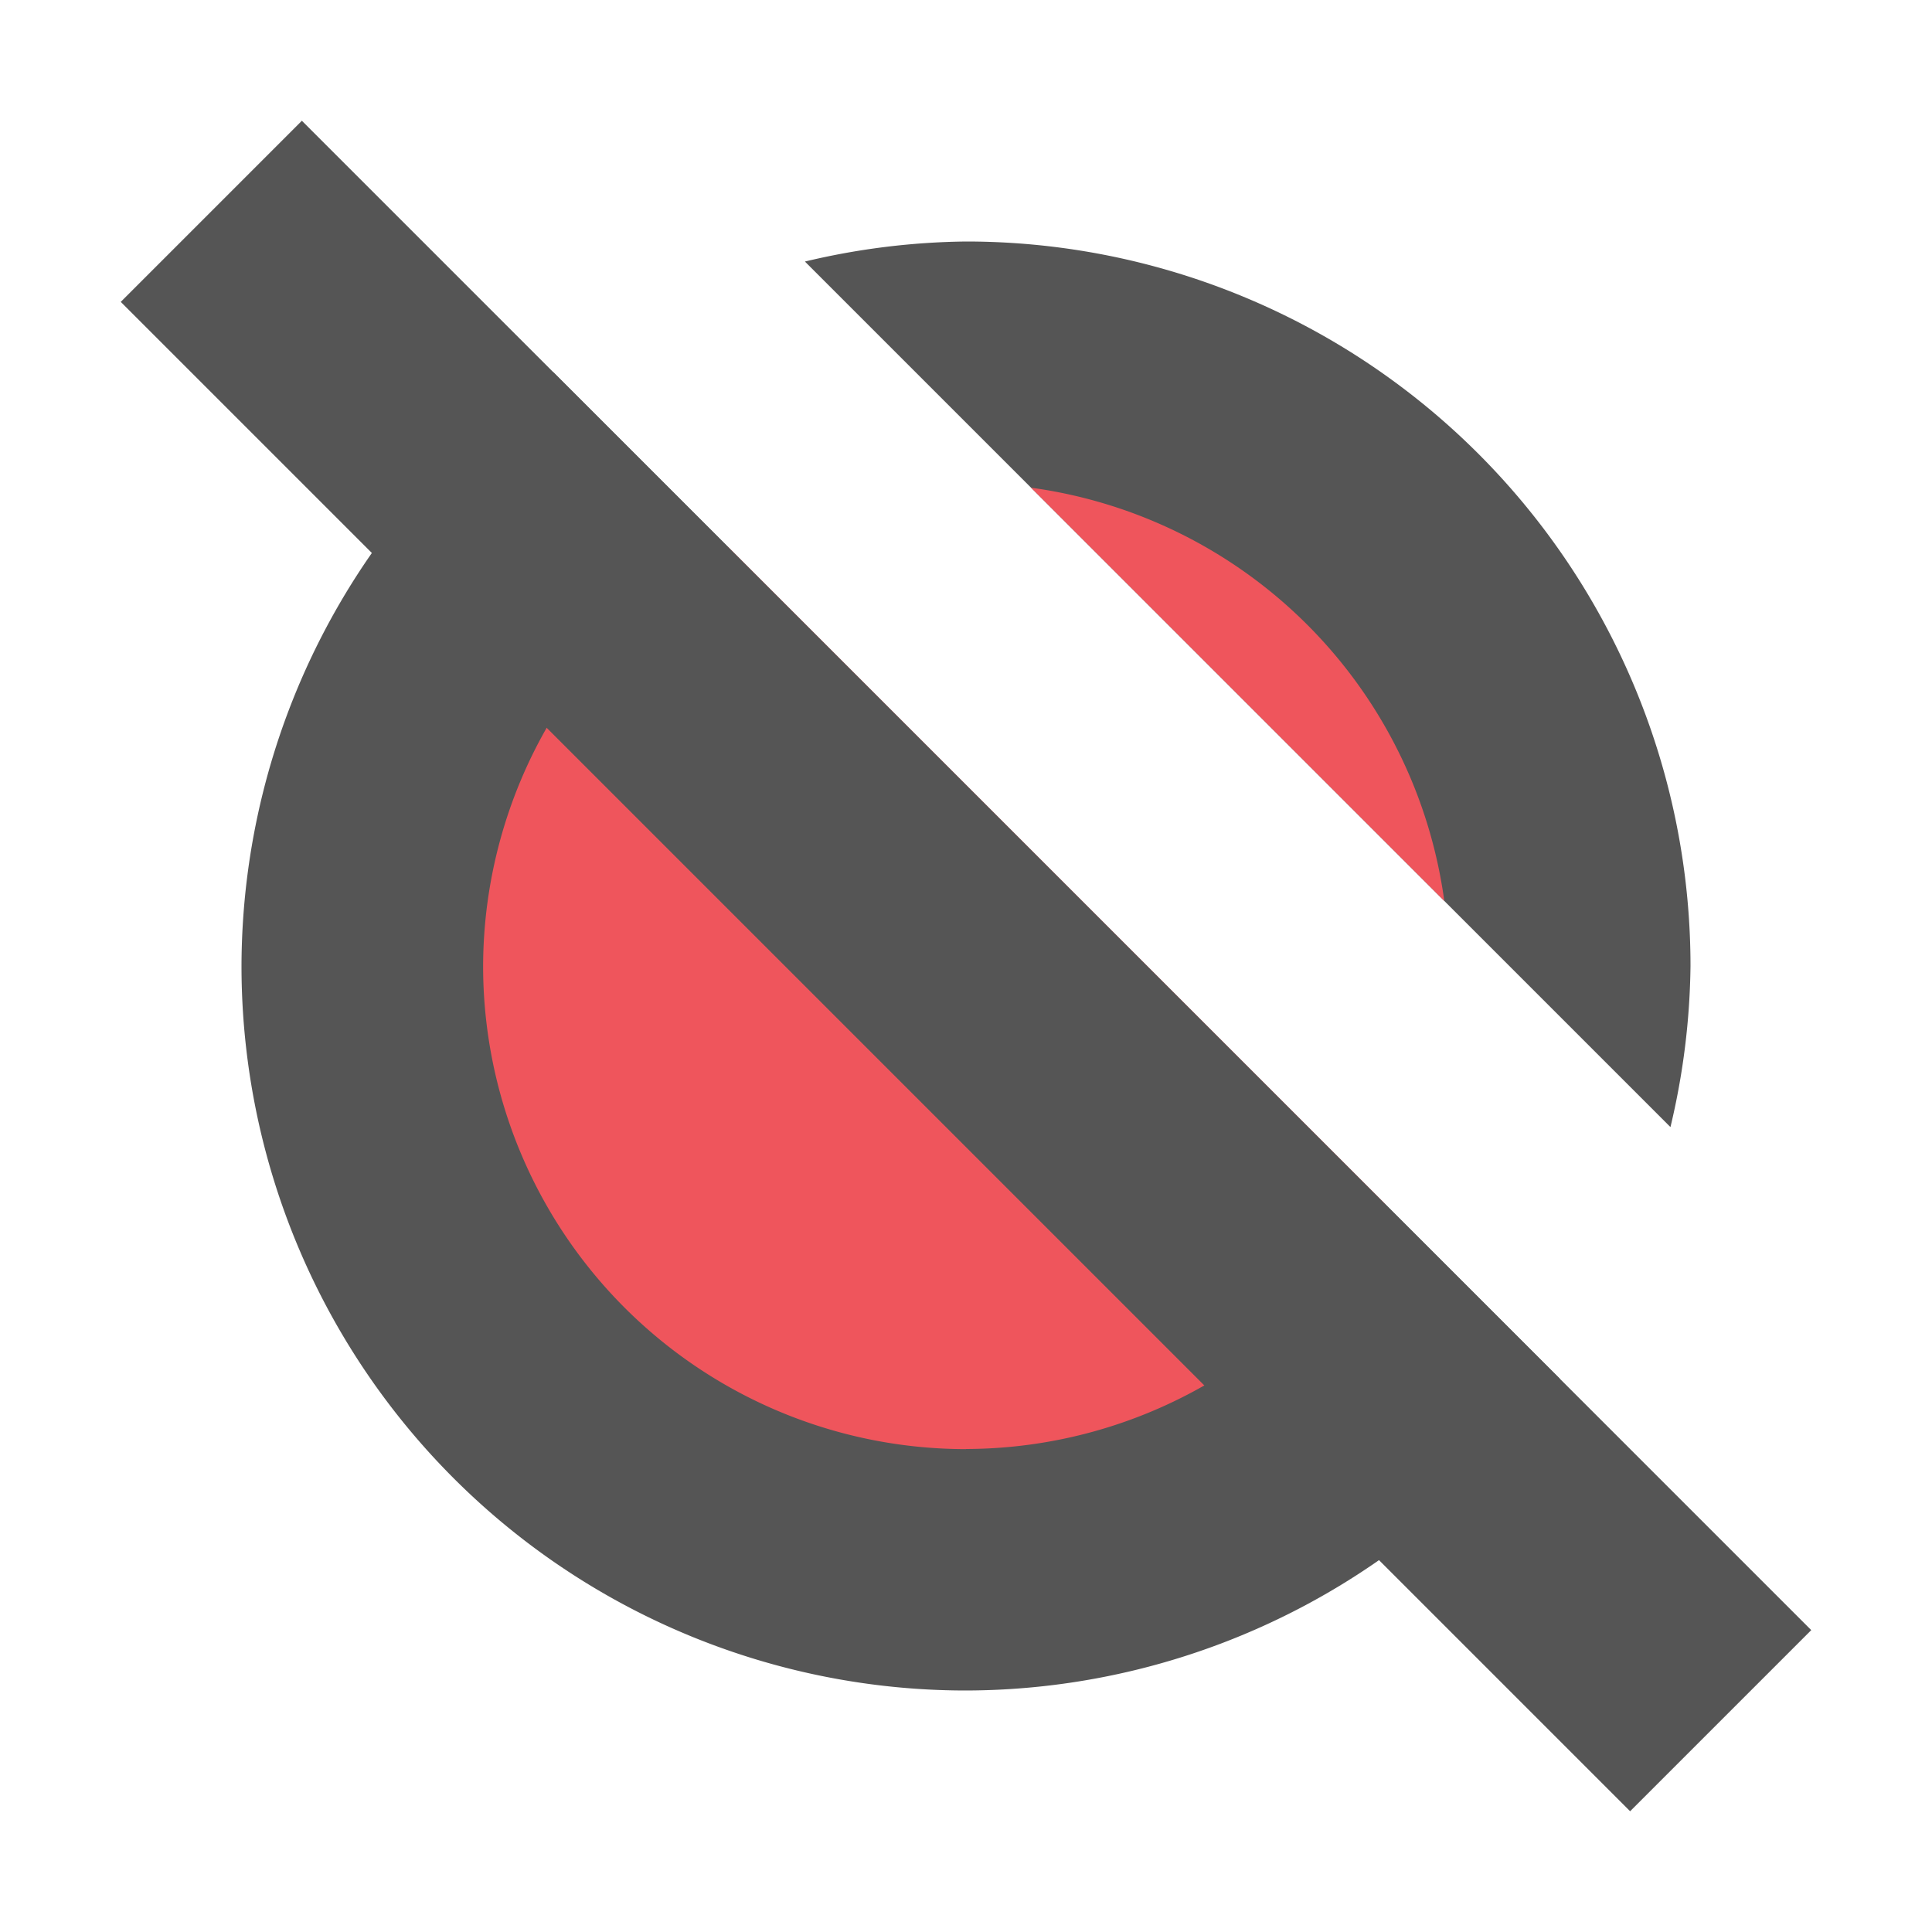
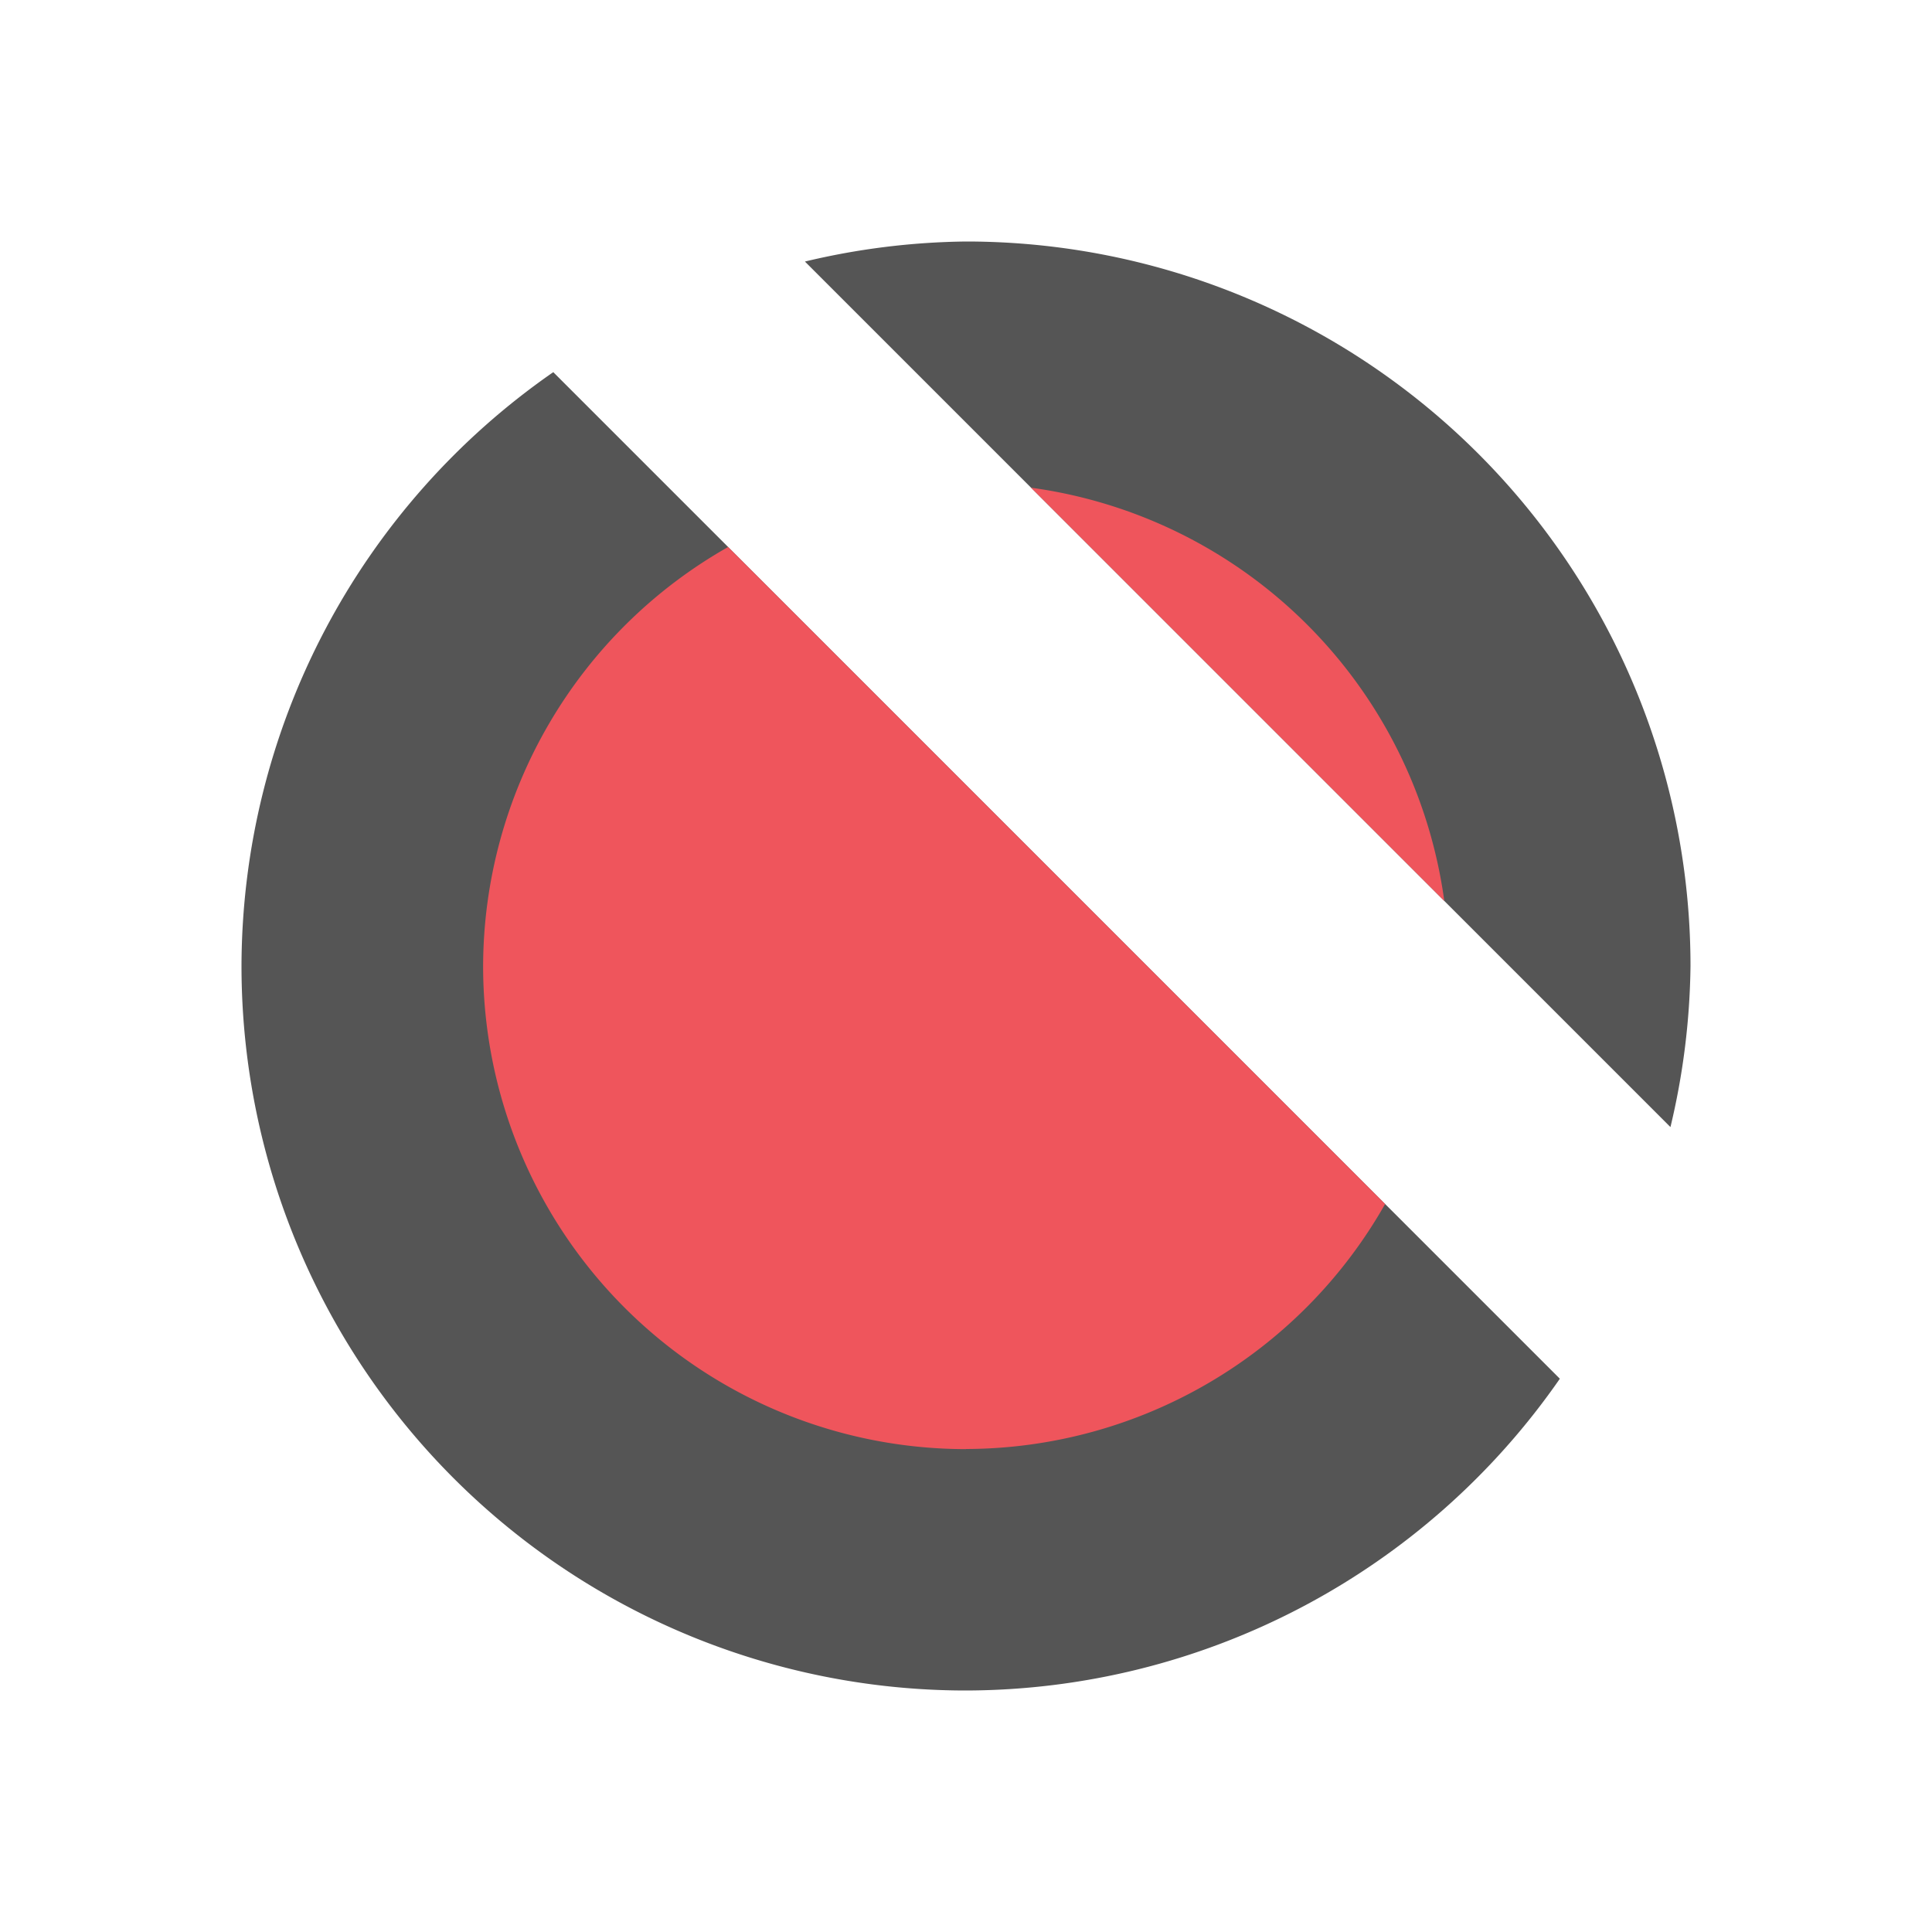
<svg xmlns="http://www.w3.org/2000/svg" width="16" height="16" version="1.1">
  <path d="m8 14a6 6 0 0 0 4.918-2.582l-8.336-8.336a6 6 0 0 0-2.582 4.918 6 6 0 0 0 6 6zm5.834-4.666a6 6 0 0 0 0.166-1.334 6 6 0 0 0-6-6 6 6 0 0 0-1.334 0.166l7.168 7.168z" fill="#555555" />
  <path class="error" d="m8 12a4 4 0 0 0 3.471-2.029l-5.441-5.441a4 4 0 0 0-2.029 3.471 4 4 0 0 0 4 4zm3.961-4.539a4 4 0 0 0-3.422-3.422z" fill="#ef555c" stroke-width=".667" />
-   <path d="M 13.5,15 1,2.5 2.5,1 15,13.5 Z" fill="#555555" />
</svg>